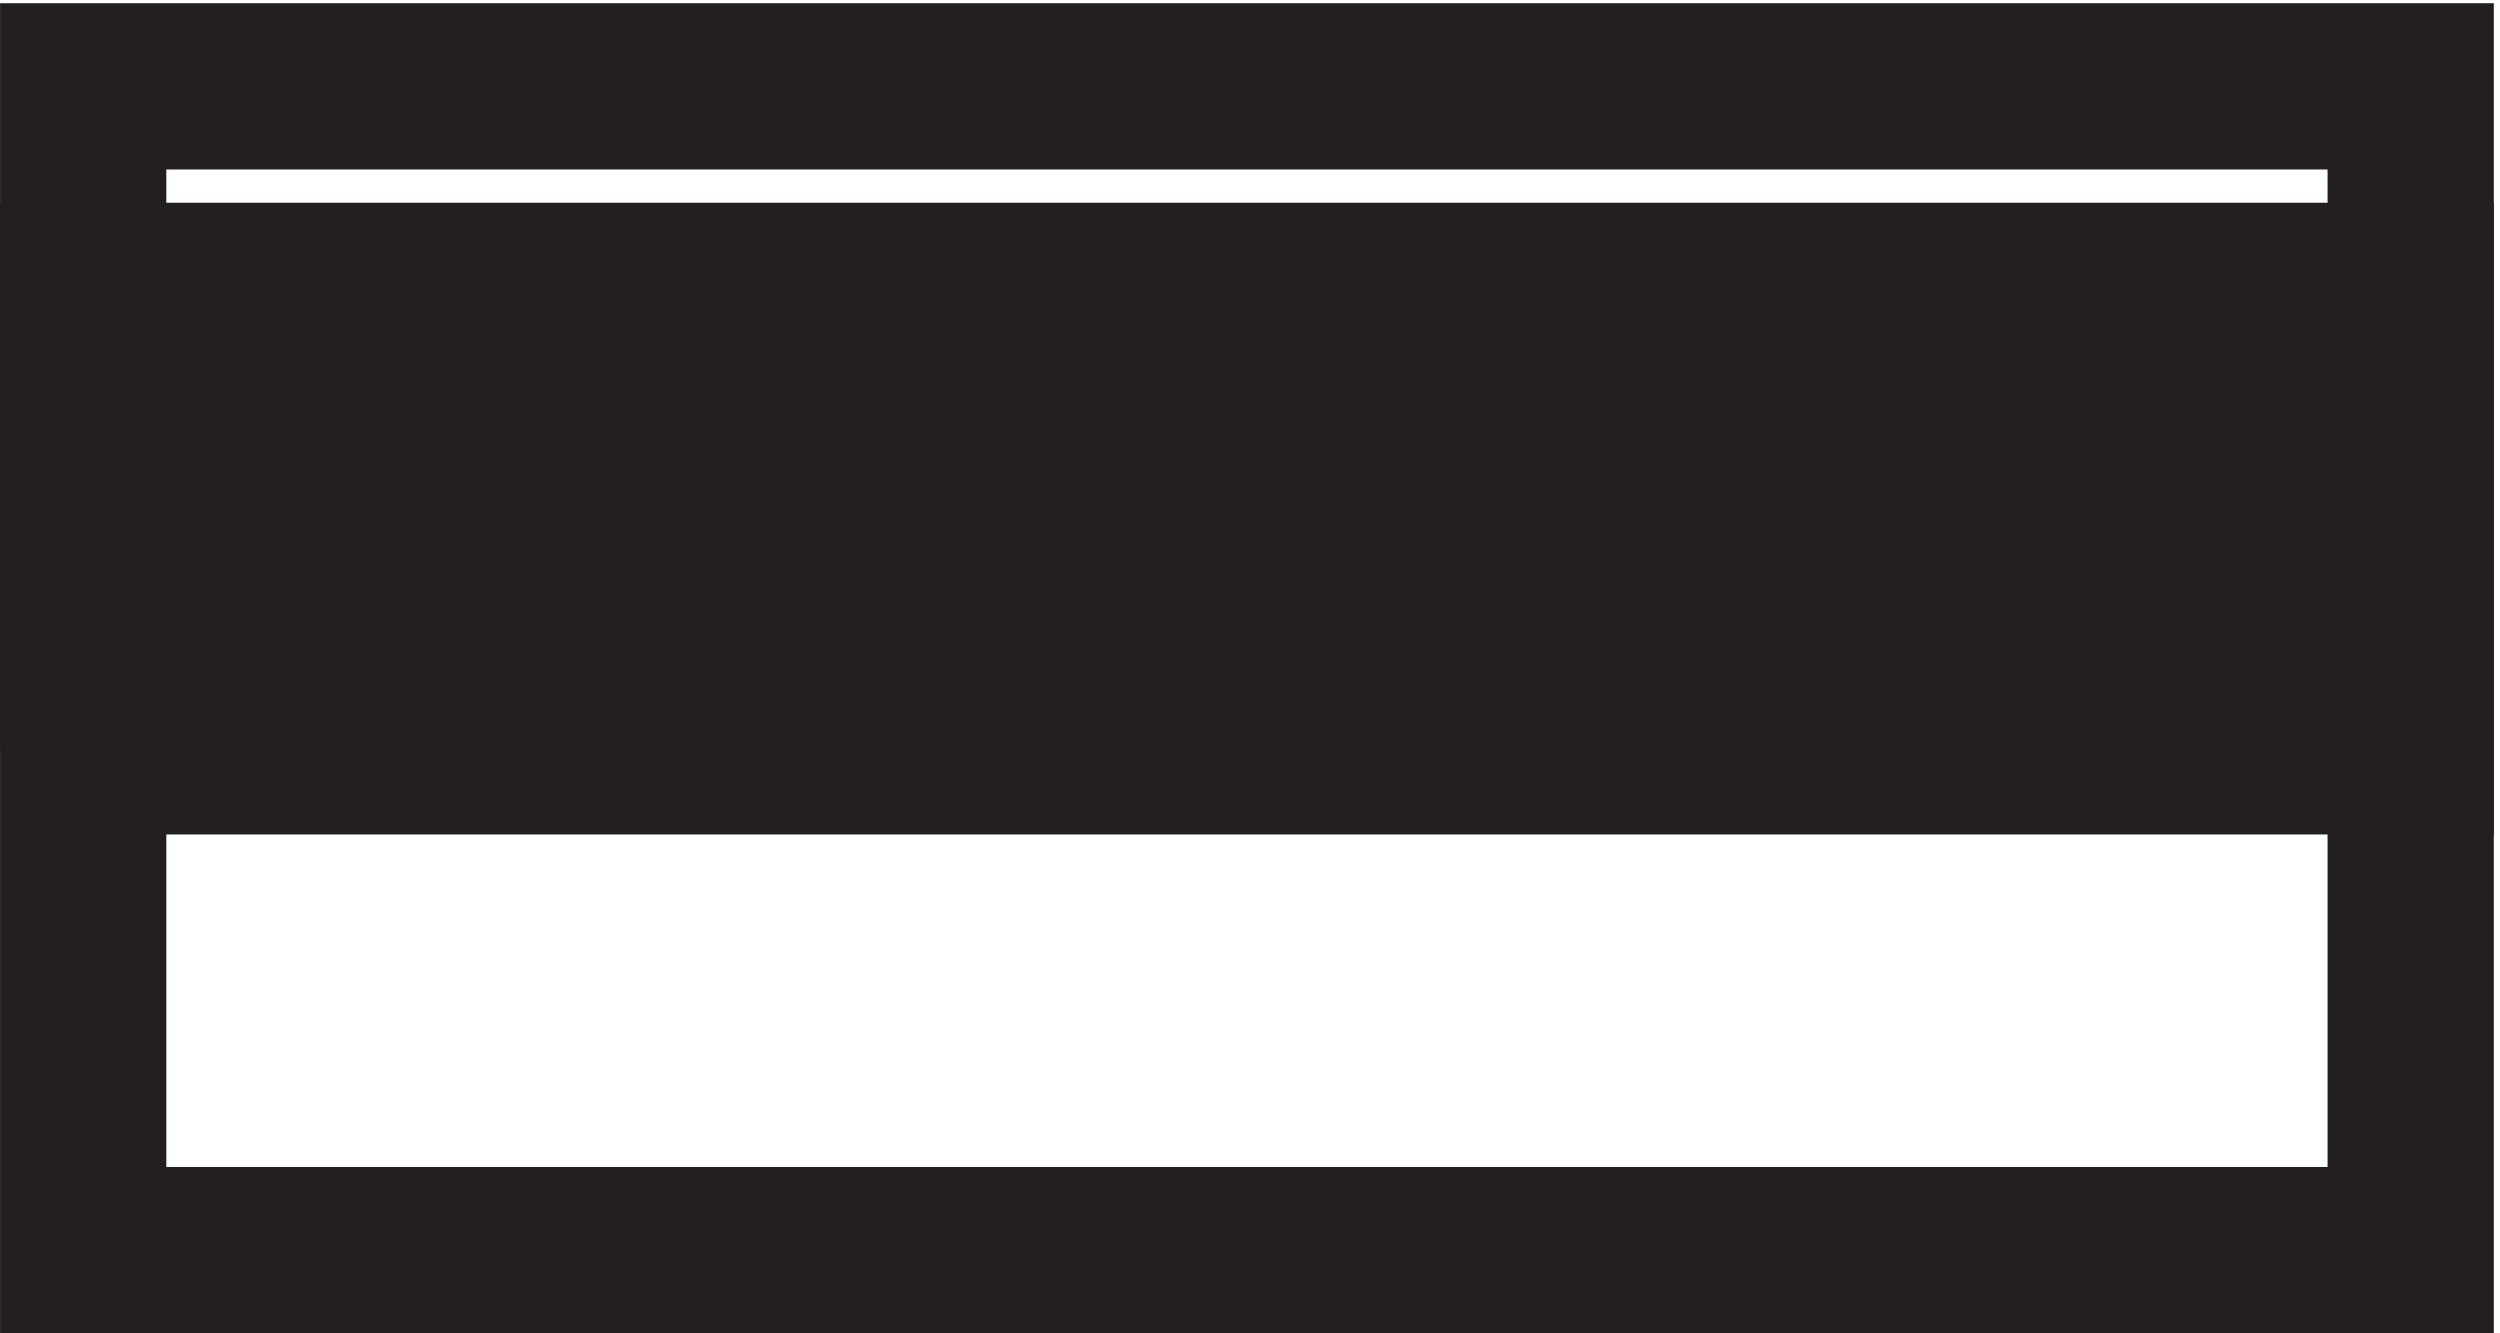
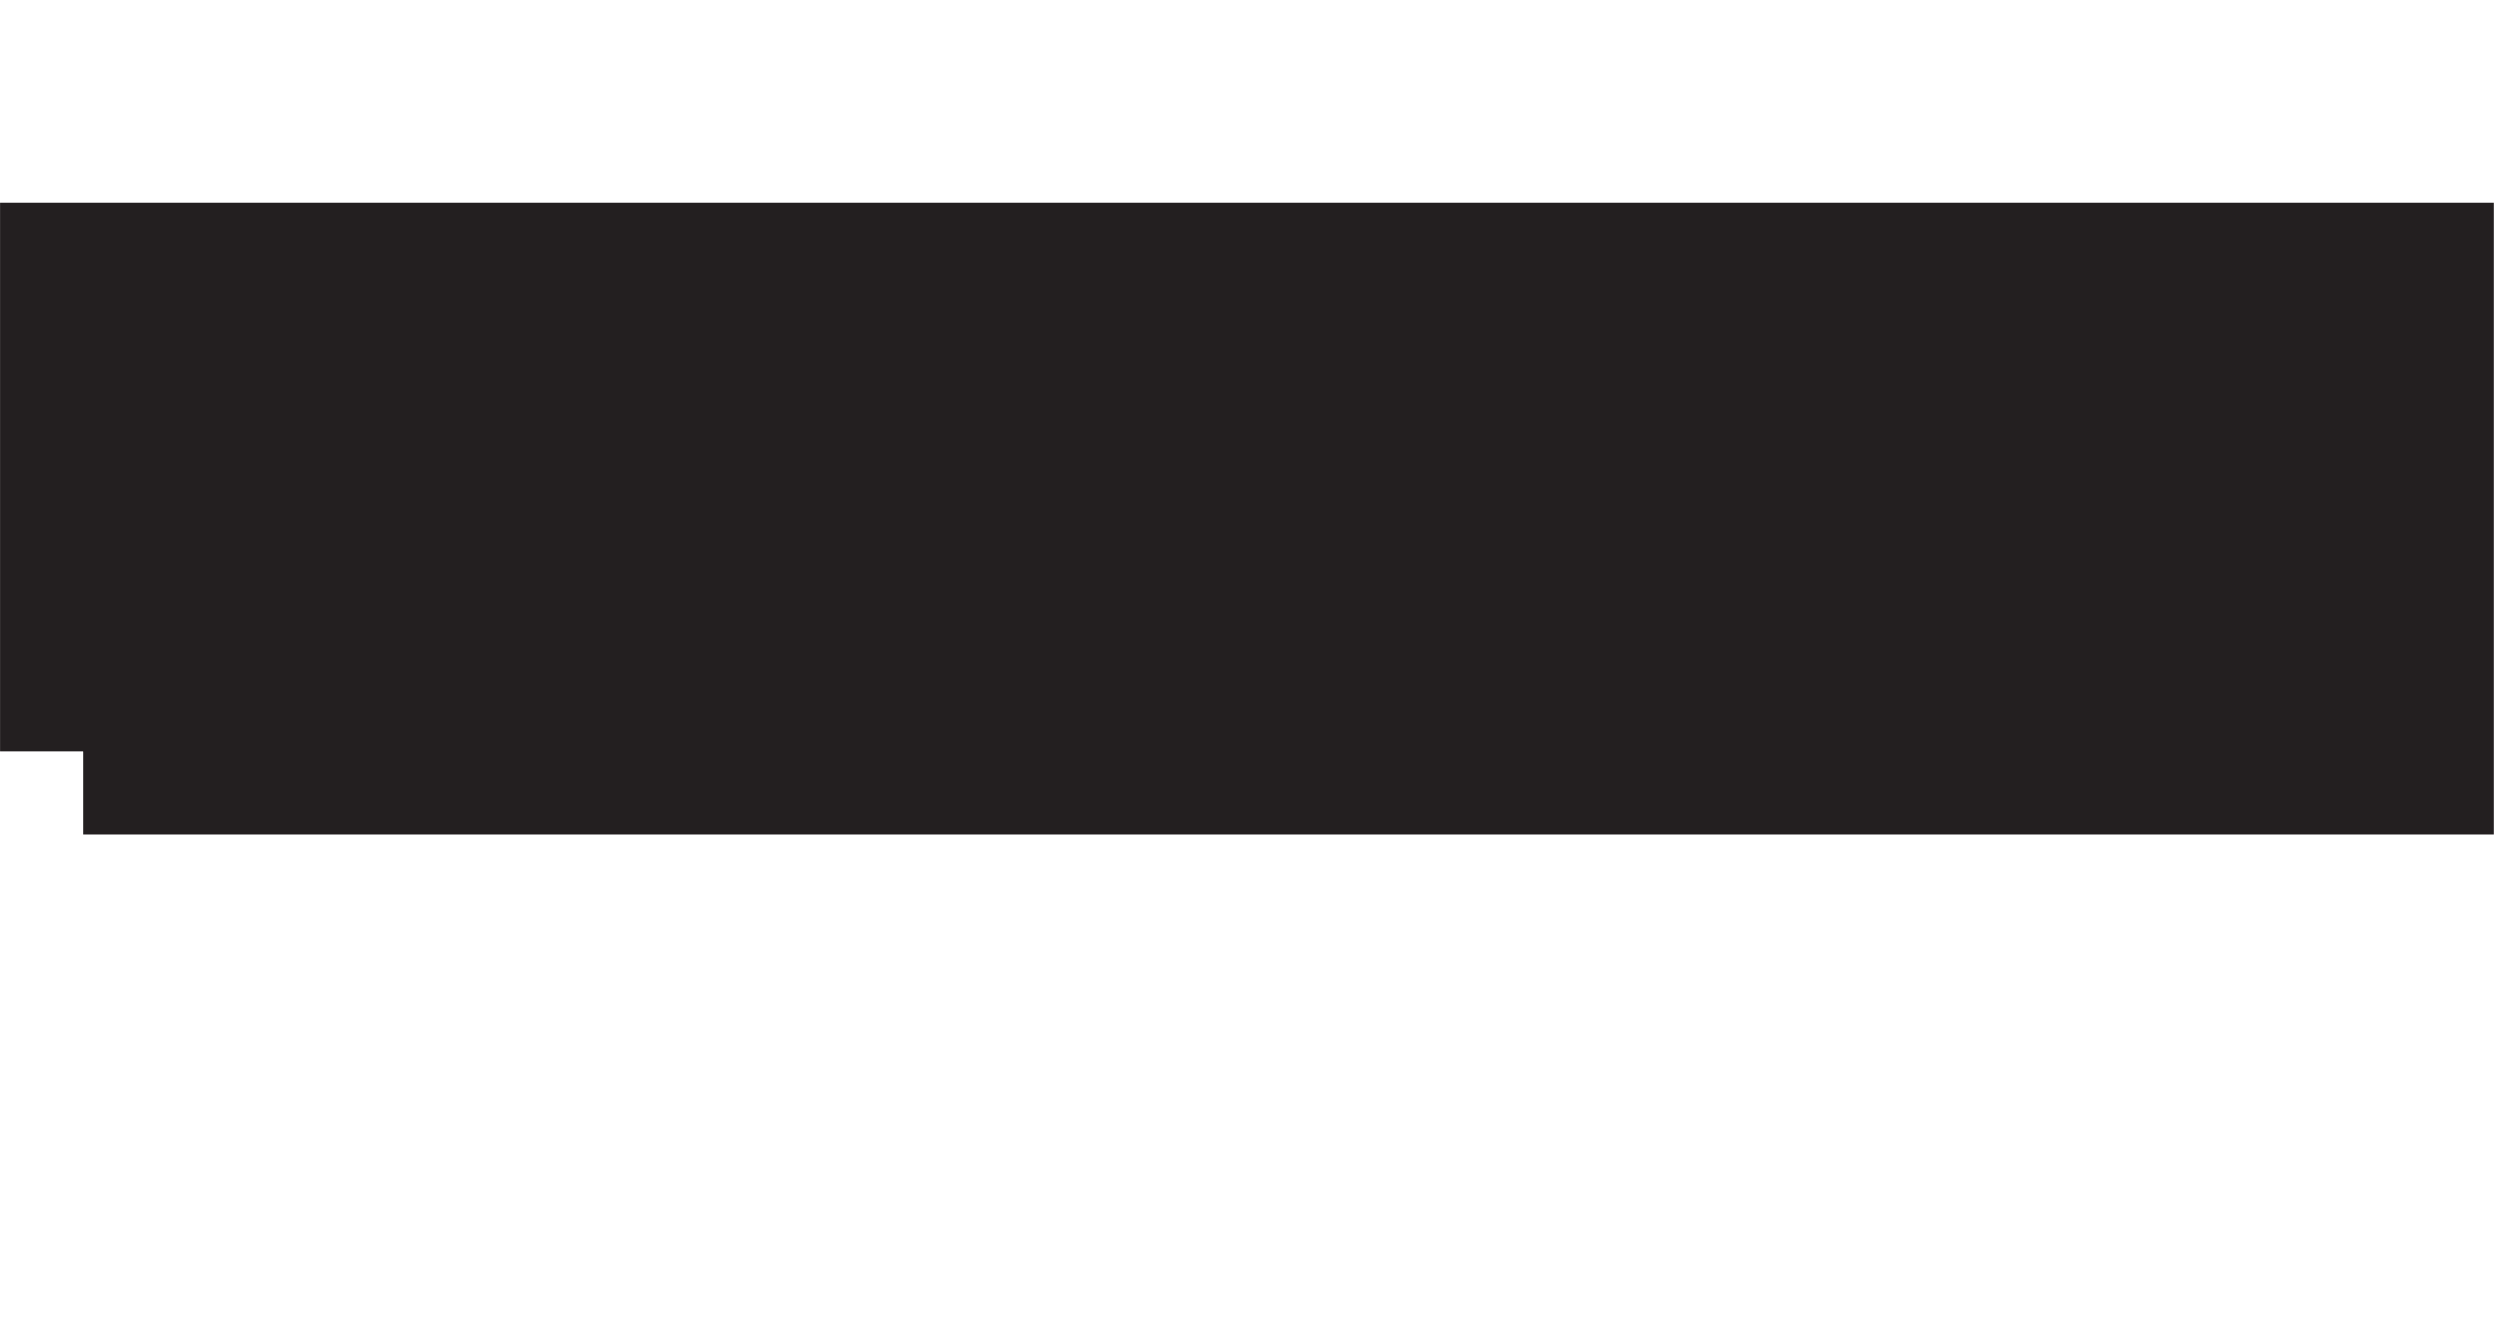
<svg xmlns="http://www.w3.org/2000/svg" xml:space="preserve" width="15" height="8">
-   <path d="M3.332 55.668v-52.5h105v52.5Z" style="fill:none;stroke:#231f20;stroke-width:7.5;stroke-linecap:butt;stroke-linejoin:miter;stroke-miterlimit:10;stroke-dasharray:none;stroke-opacity:1" transform="matrix(.133 0 0 -.133 .056 7.922)" />
  <path d="M3.332 25.668h105v21h-105v-21" style="fill:#231f20;fill-opacity:1;fill-rule:evenodd;stroke:none" transform="matrix(.133 0 0 -.133 .056 7.922)" />
  <path d="M3.332 25.668h105v21h-105v-21" style="fill:none;stroke:#231f20;stroke-width:7.5;stroke-linecap:butt;stroke-linejoin:miter;stroke-miterlimit:10;stroke-dasharray:none;stroke-opacity:1" transform="matrix(.133 0 0 -.133 .056 7.922)" />
</svg>